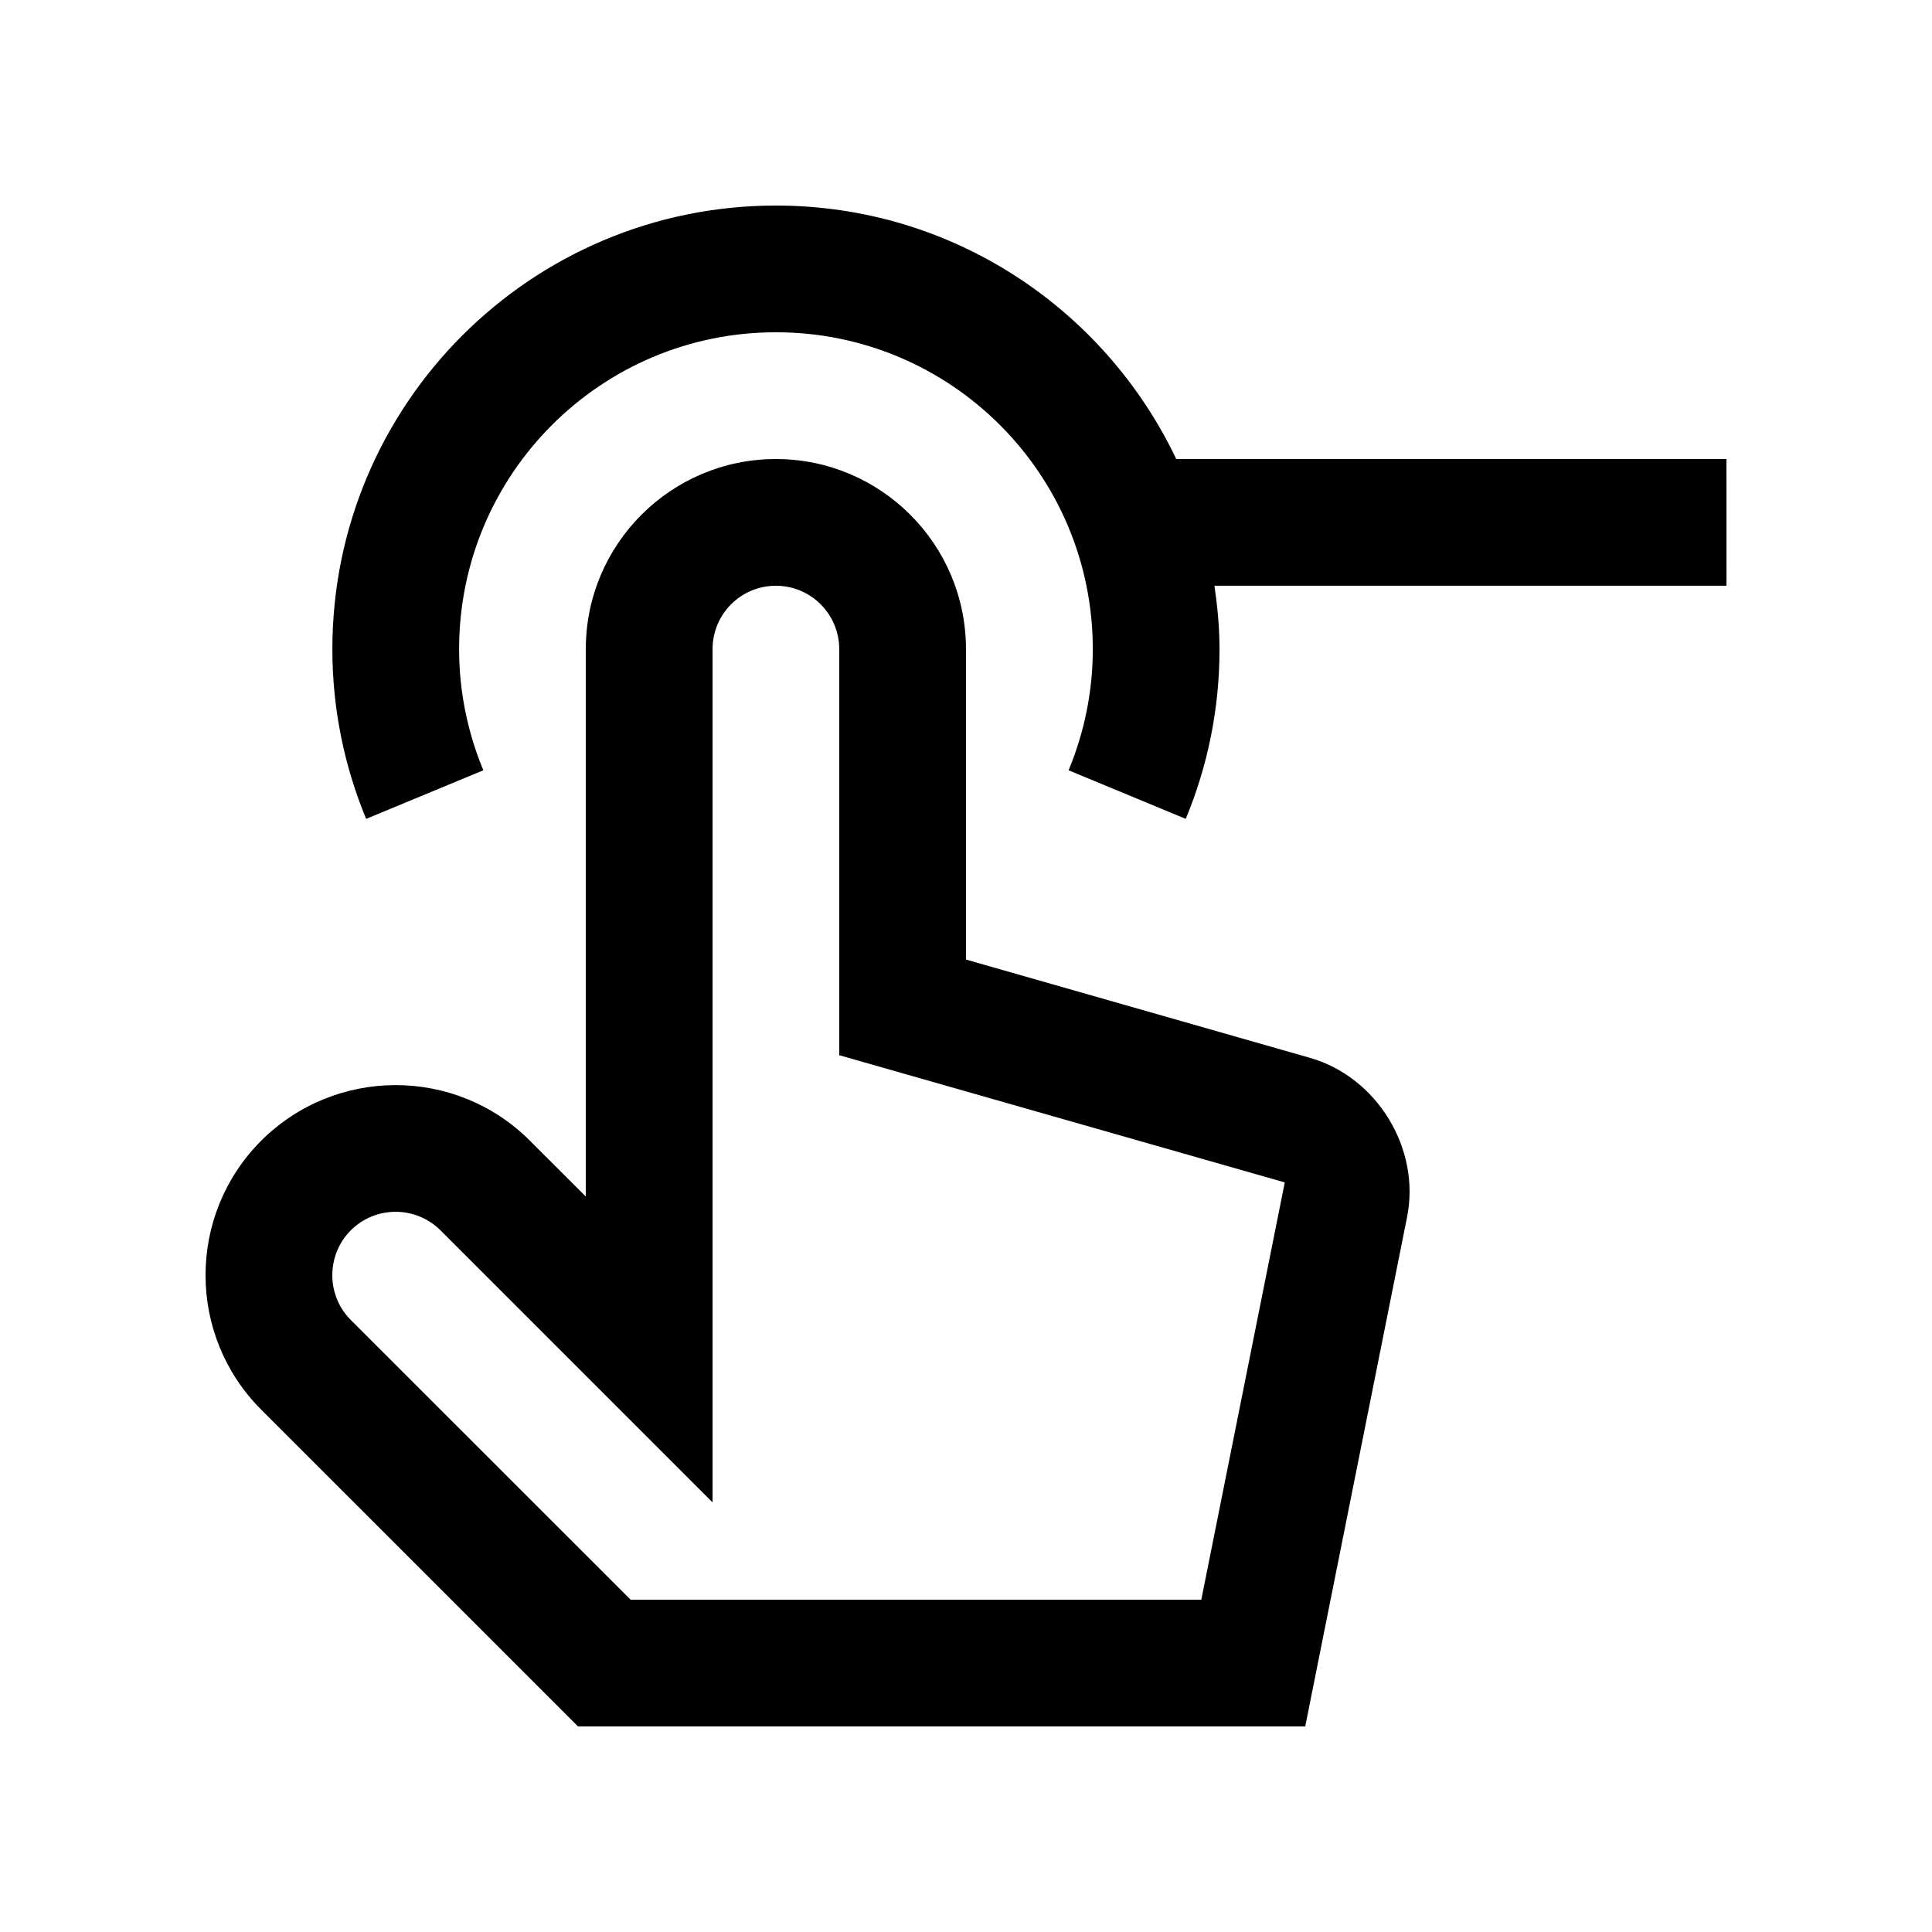
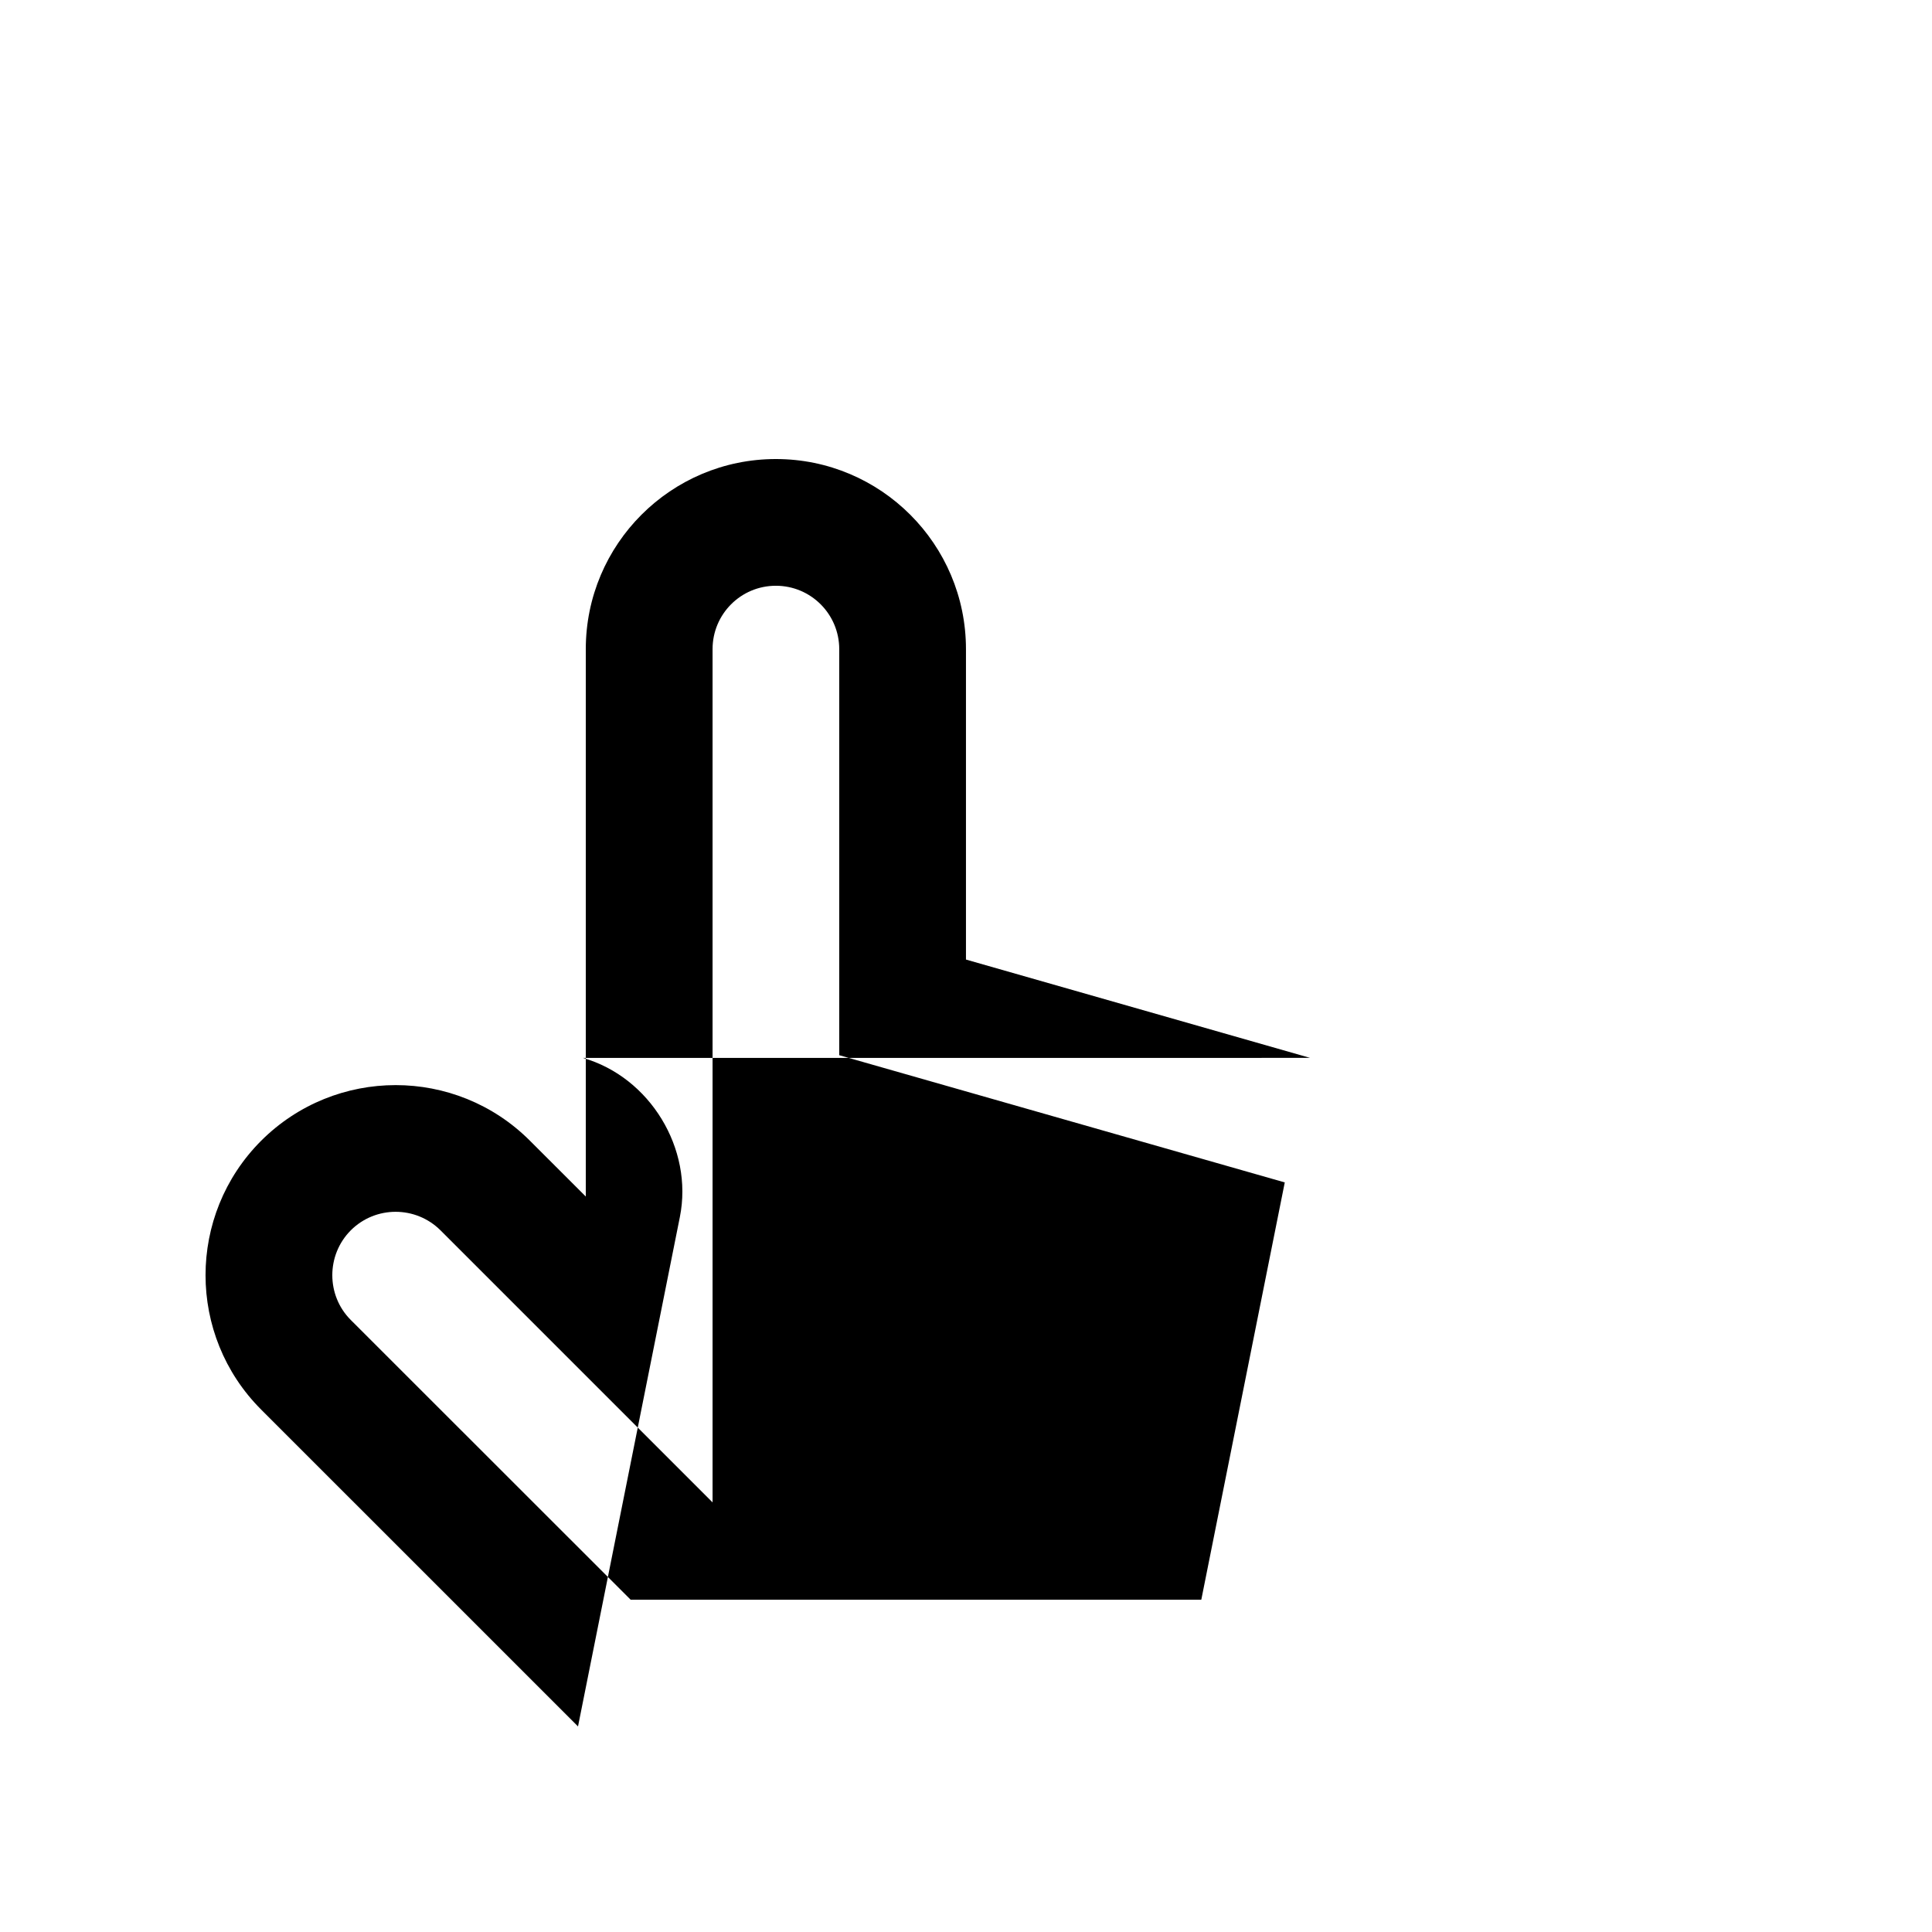
<svg xmlns="http://www.w3.org/2000/svg" fill="#000000" width="800px" height="800px" version="1.1" viewBox="144 144 512 512">
  <g>
-     <path d="m491.19 424.35-91.199-26.059v-82.258c0-27.816-22.566-50.383-50.383-50.383-27.801 0-50.367 22.566-50.367 50.383v145.06l-14.793-14.781c-19.648-19.68-51.559-19.645-71.242 0-19.648 19.68-19.648 51.578 0 71.242l83.973 83.969h192.72l26.992-135c3.621-18.109-7.938-37.082-25.699-42.168zm-28.832 143.58h-151.24l-74.16-74.125c-6.523-6.531-6.523-17.191 0-23.75 6.566-6.559 17.219-6.543 23.785 0l72.094 72.094v-226.12c0-9.285 7.492-16.797 16.777-16.797 9.266 0 16.793 7.512 16.793 16.797v107.61l118.07 33.715z" />
-     <path d="m601.53 265.65h-145.81c-18.895-39.691-59.219-67.176-106.09-67.176-64.91 0-117.55 52.629-117.55 117.57 0 15.941 3.215 31.109 8.953 44.969l31.059-12.879c-4.109-9.891-6.422-20.711-6.422-32.094 0-46.395 37.59-83.984 83.965-83.984 46.379 0 83.969 37.59 83.969 83.984 0 11.383-2.312 22.203-6.414 32.094l31.043 12.879c5.758-13.859 8.953-29.031 8.953-44.969 0-5.723-0.539-11.301-1.344-16.812h135.7z" />
+     <path d="m491.19 424.35-91.199-26.059v-82.258c0-27.816-22.566-50.383-50.383-50.383-27.801 0-50.367 22.566-50.367 50.383v145.06l-14.793-14.781c-19.648-19.68-51.559-19.645-71.242 0-19.648 19.68-19.648 51.578 0 71.242l83.973 83.969l26.992-135c3.621-18.109-7.938-37.082-25.699-42.168zm-28.832 143.58h-151.24l-74.16-74.125c-6.523-6.531-6.523-17.191 0-23.75 6.566-6.559 17.219-6.543 23.785 0l72.094 72.094v-226.12c0-9.285 7.492-16.797 16.777-16.797 9.266 0 16.793 7.512 16.793 16.797v107.61l118.07 33.715z" />
  </g>
</svg>